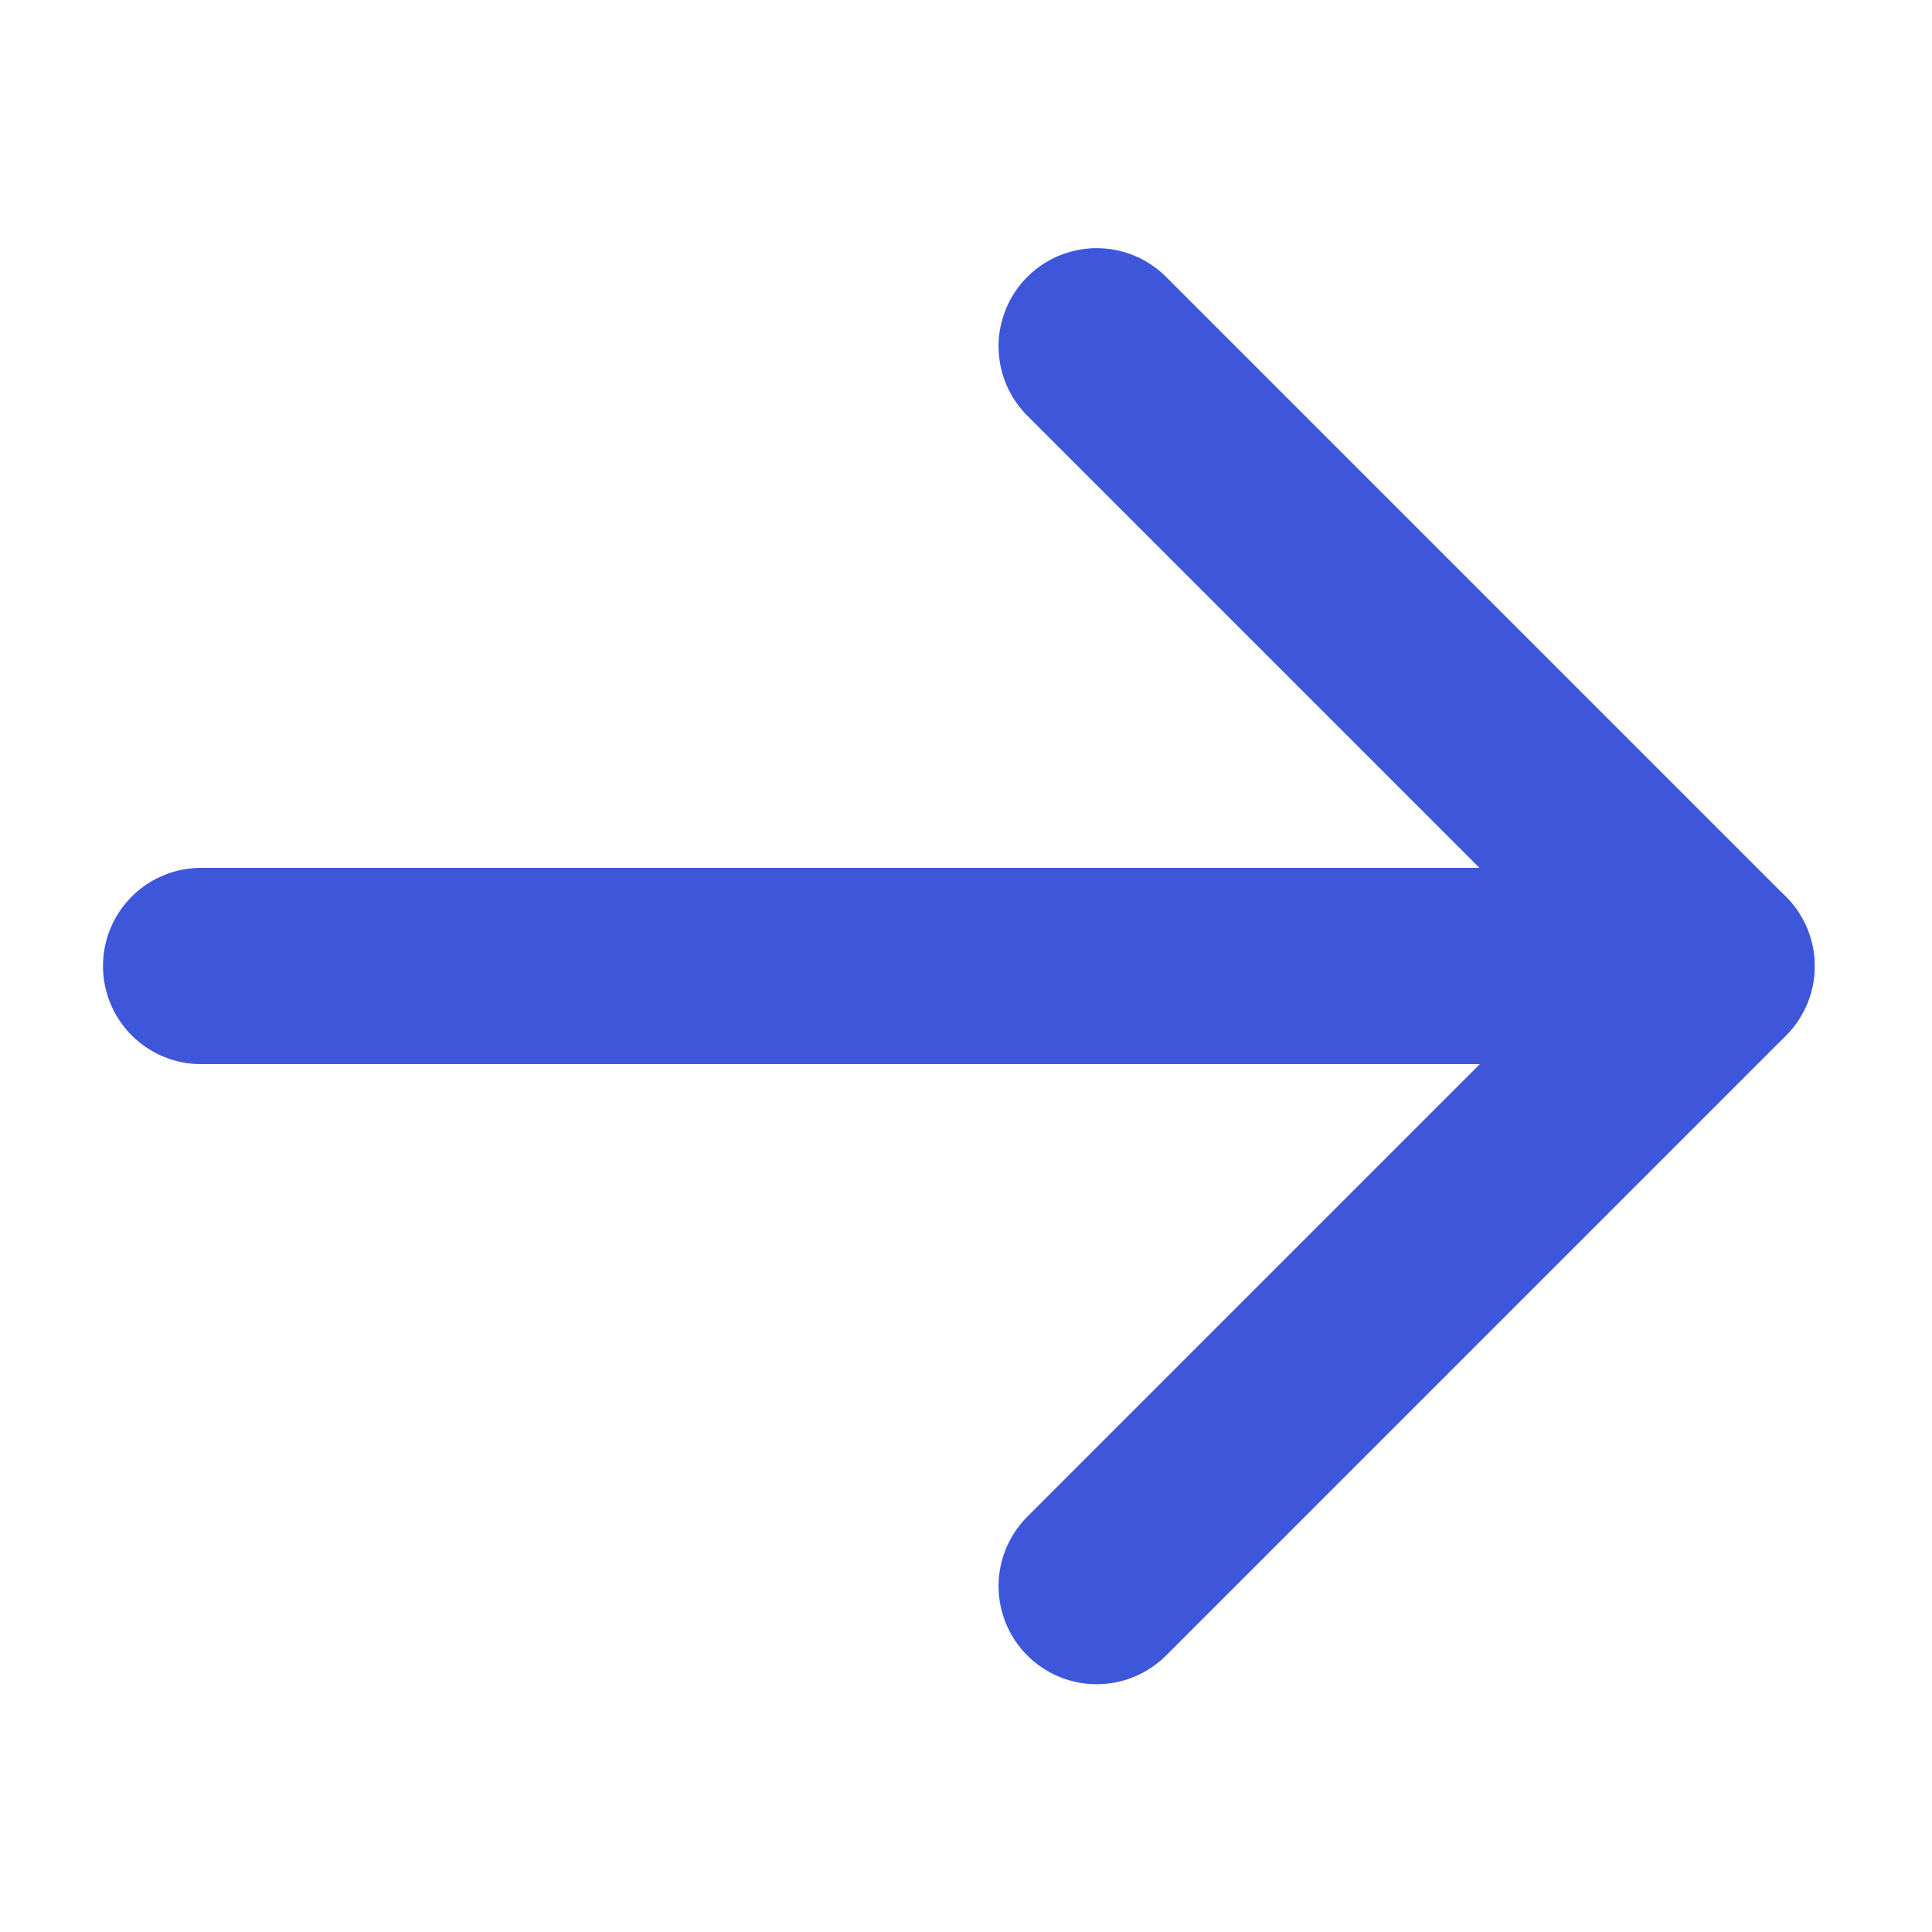
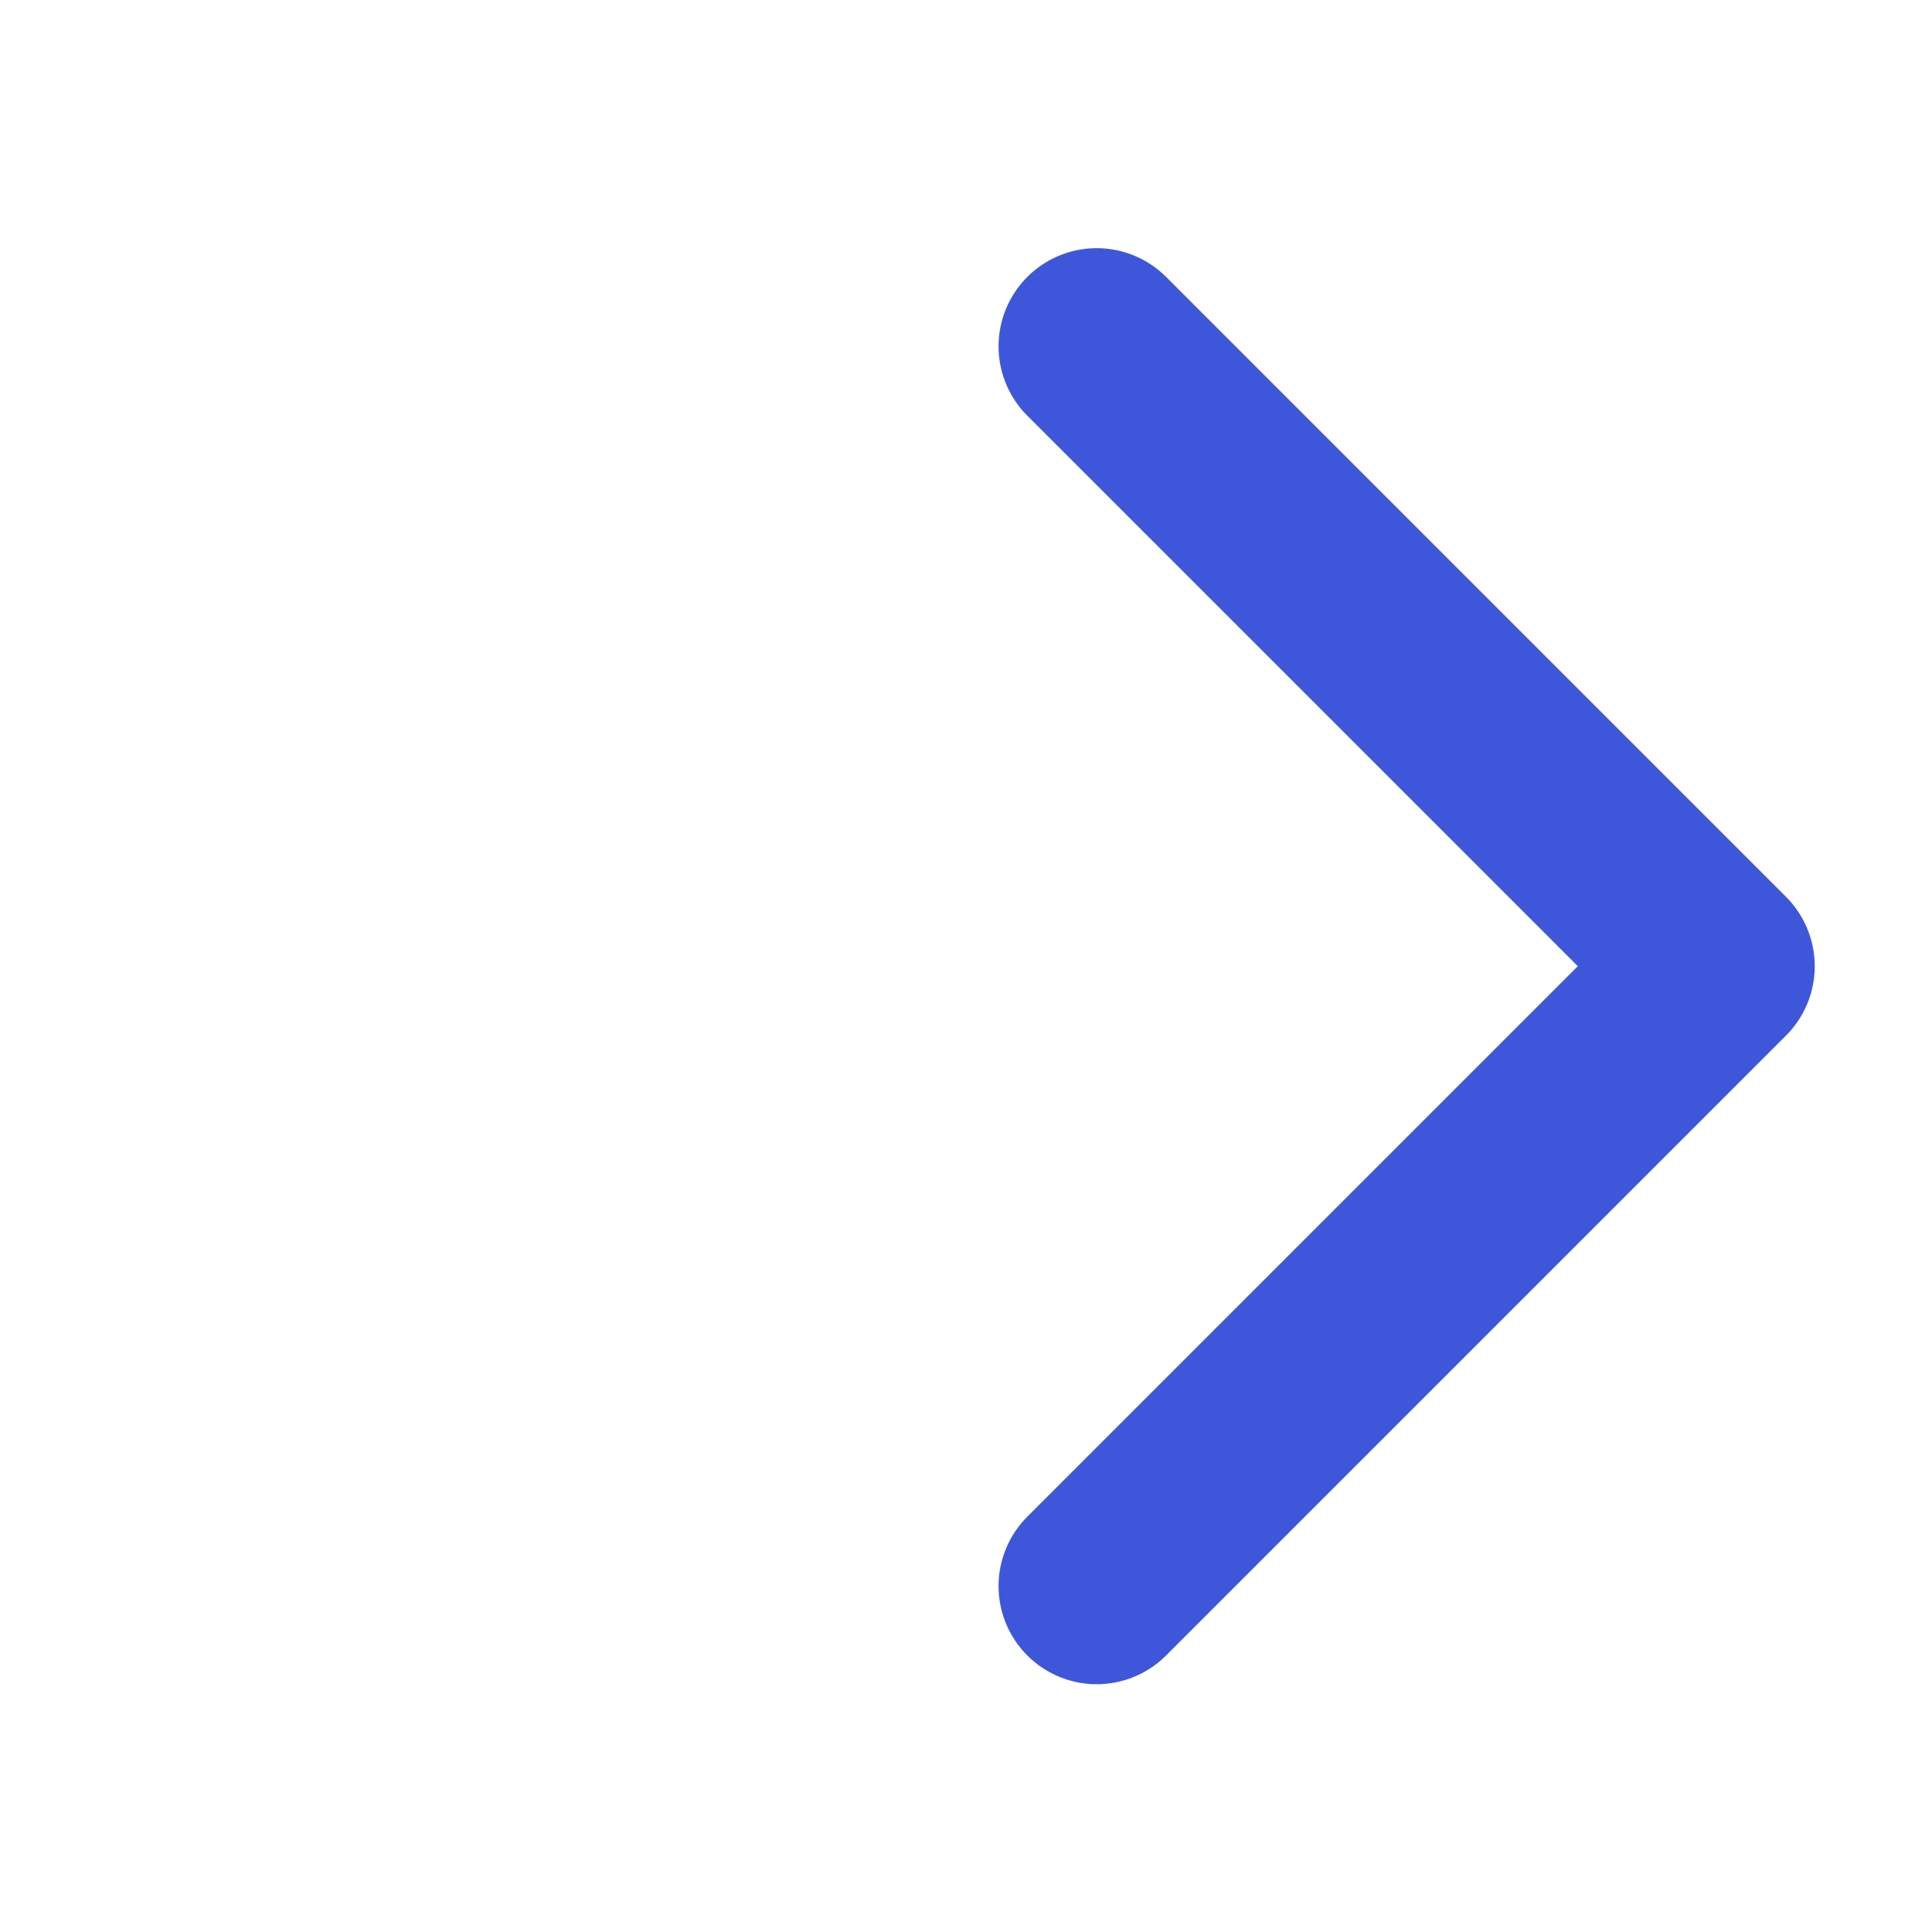
<svg xmlns="http://www.w3.org/2000/svg" width="20" height="20" viewBox="0 0 20 20" fill="none">
-   <path d="M2.082 10H17.768" stroke="#3E57DA" stroke-width="2.032" stroke-linecap="round" stroke-linejoin="round" />
  <path d="M11.353 3.585L17.77 10.002L11.353 16.419" stroke="#3E57DA" stroke-width="2.032" stroke-linecap="round" stroke-linejoin="round" />
</svg>